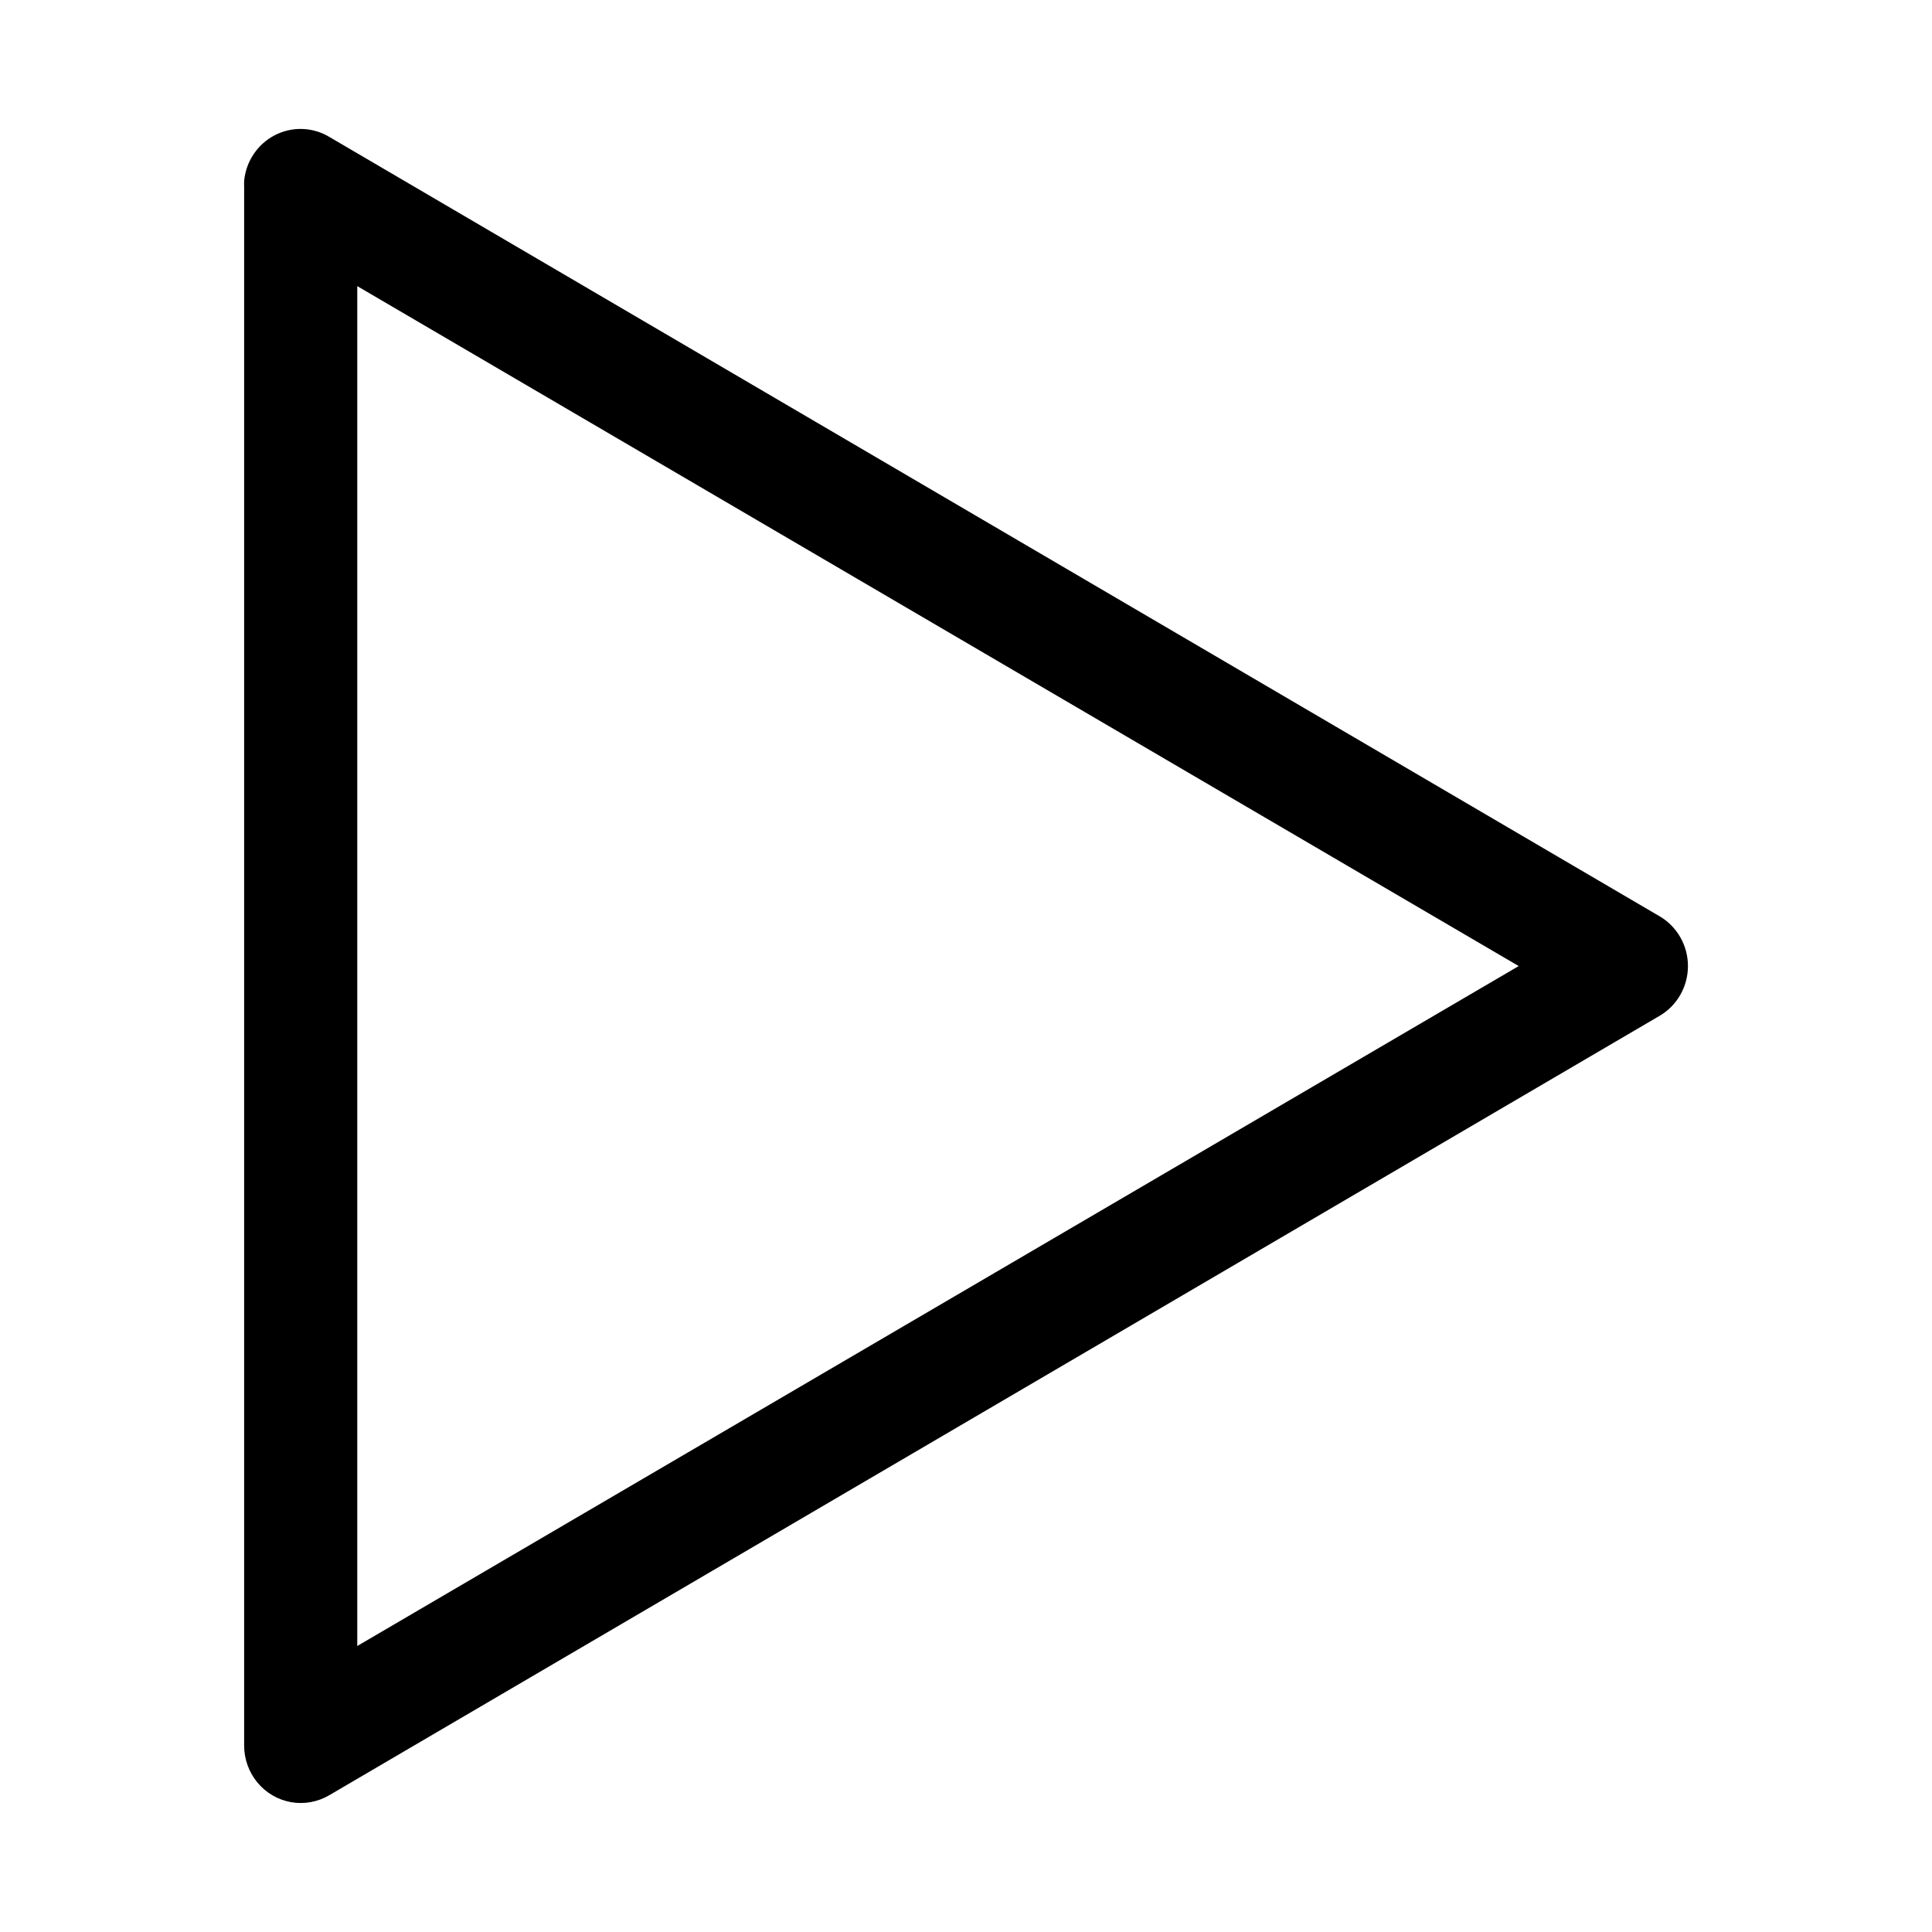
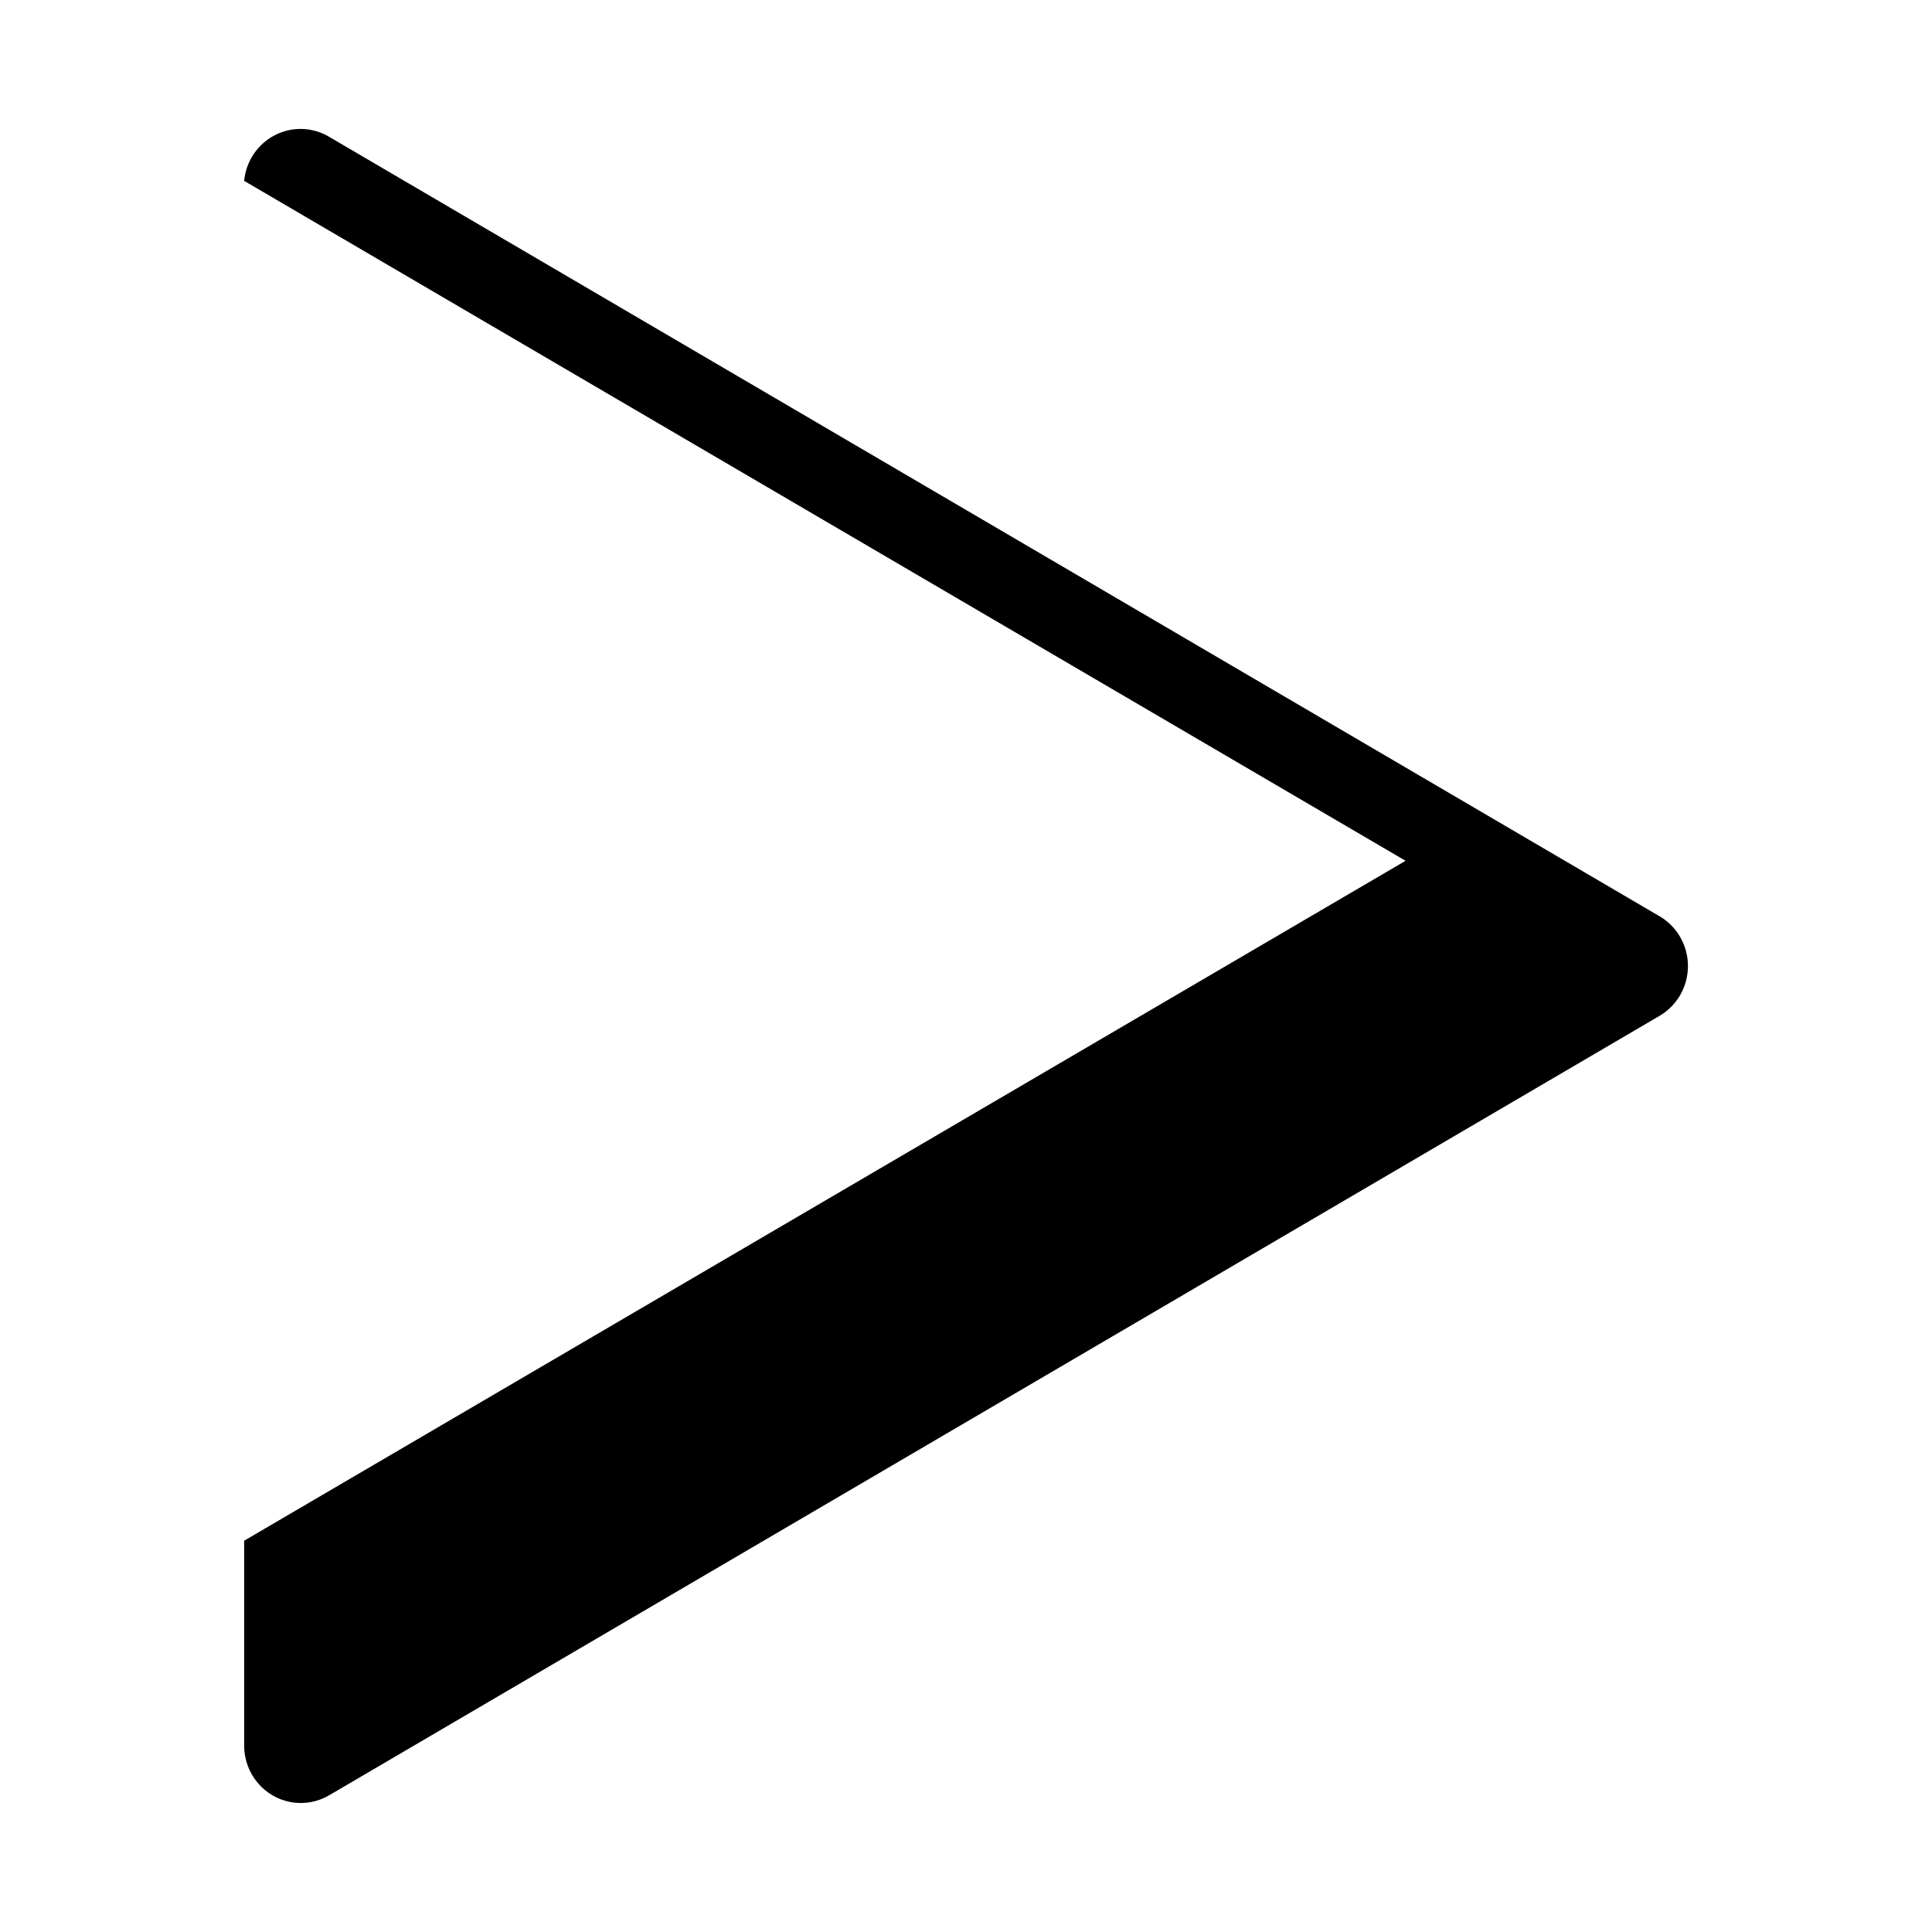
<svg xmlns="http://www.w3.org/2000/svg" fill="#000000" width="800px" height="800px" version="1.1" viewBox="144 144 512 512">
-   <path d="m208.7 191.93c0.492-5.176 3.555-9.738 8.121-12.098 4.562-2.363 10-2.199 14.418 0.434l352.64 206.6h0.004c4.606 2.731 7.441 7.738 7.441 13.148 0 5.414-2.836 10.422-7.441 13.148l-352.64 206.6h-0.004c-3.051 1.797-6.633 2.445-10.109 1.832-3.477-0.617-6.629-2.453-8.902-5.195-2.273-2.738-3.523-6.203-3.527-9.785v-413.2c-0.023-0.492-0.023-0.988 0-1.484zm29.98 27.898v360.38l307.79-180.19z" />
+   <path d="m208.7 191.93c0.492-5.176 3.555-9.738 8.121-12.098 4.562-2.363 10-2.199 14.418 0.434l352.64 206.6h0.004c4.606 2.731 7.441 7.738 7.441 13.148 0 5.414-2.836 10.422-7.441 13.148l-352.64 206.6h-0.004c-3.051 1.797-6.633 2.445-10.109 1.832-3.477-0.617-6.629-2.453-8.902-5.195-2.273-2.738-3.523-6.203-3.527-9.785v-413.2c-0.023-0.492-0.023-0.988 0-1.484zv360.38l307.79-180.19z" />
</svg>